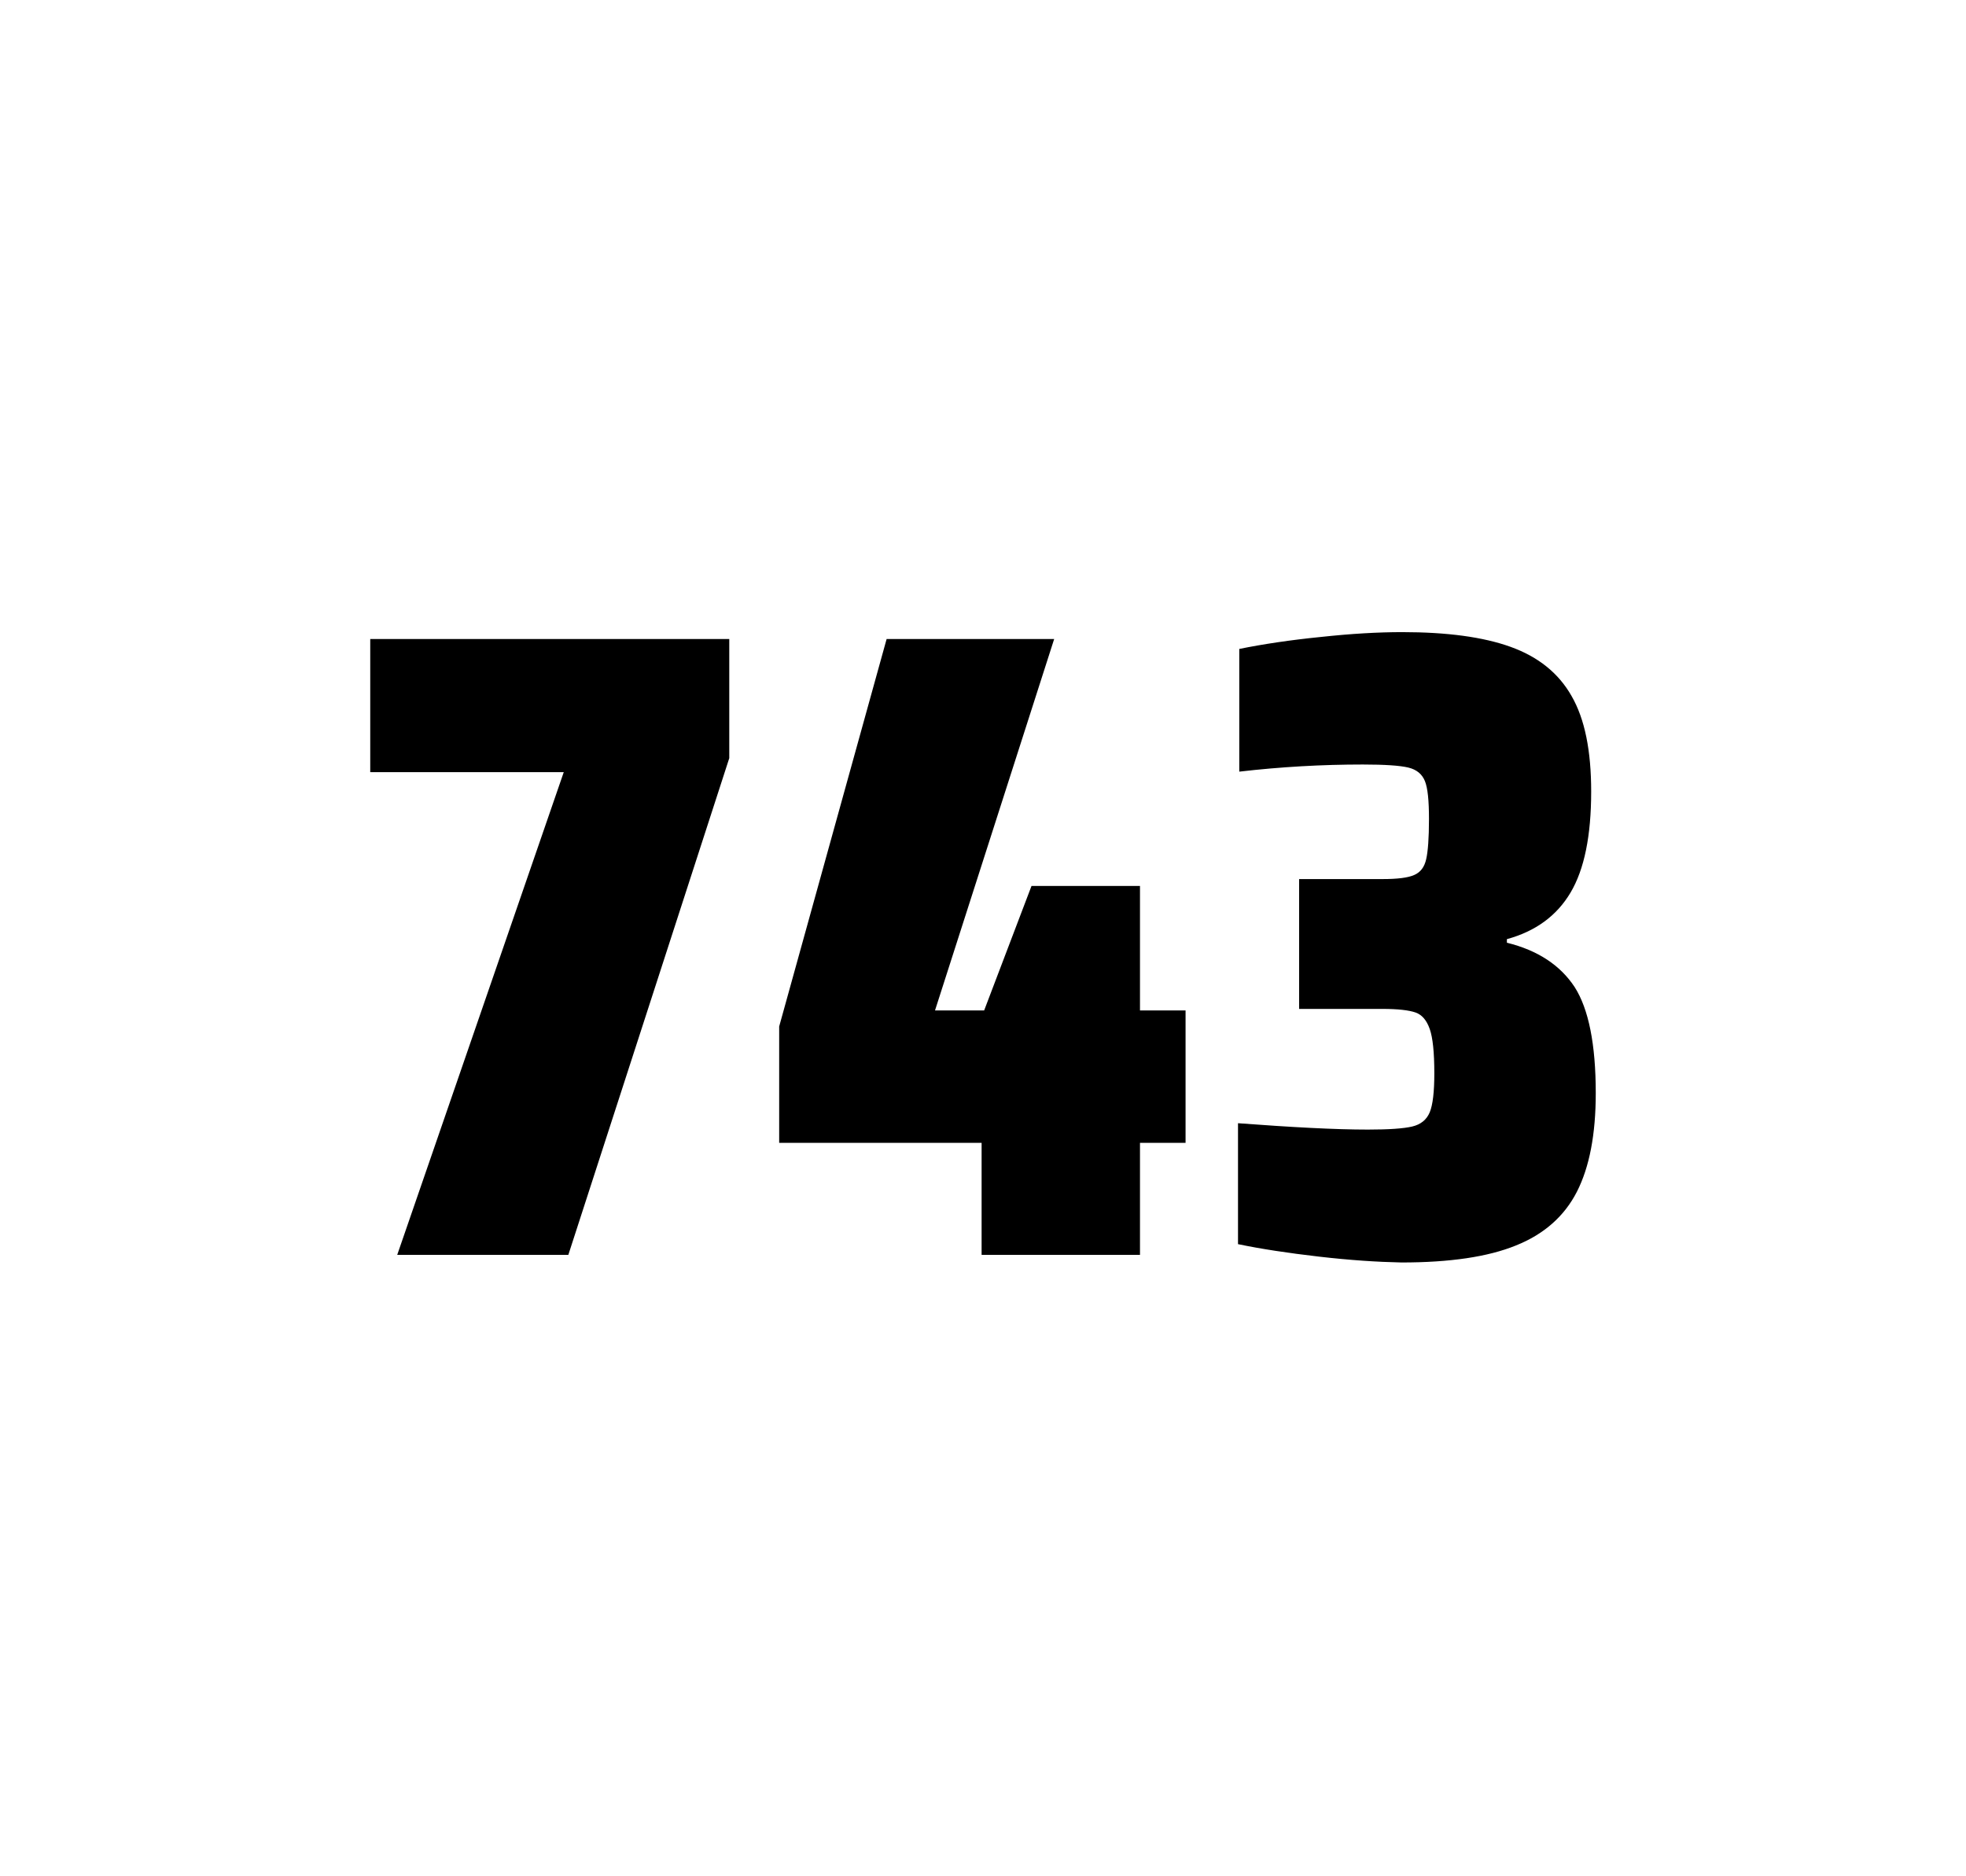
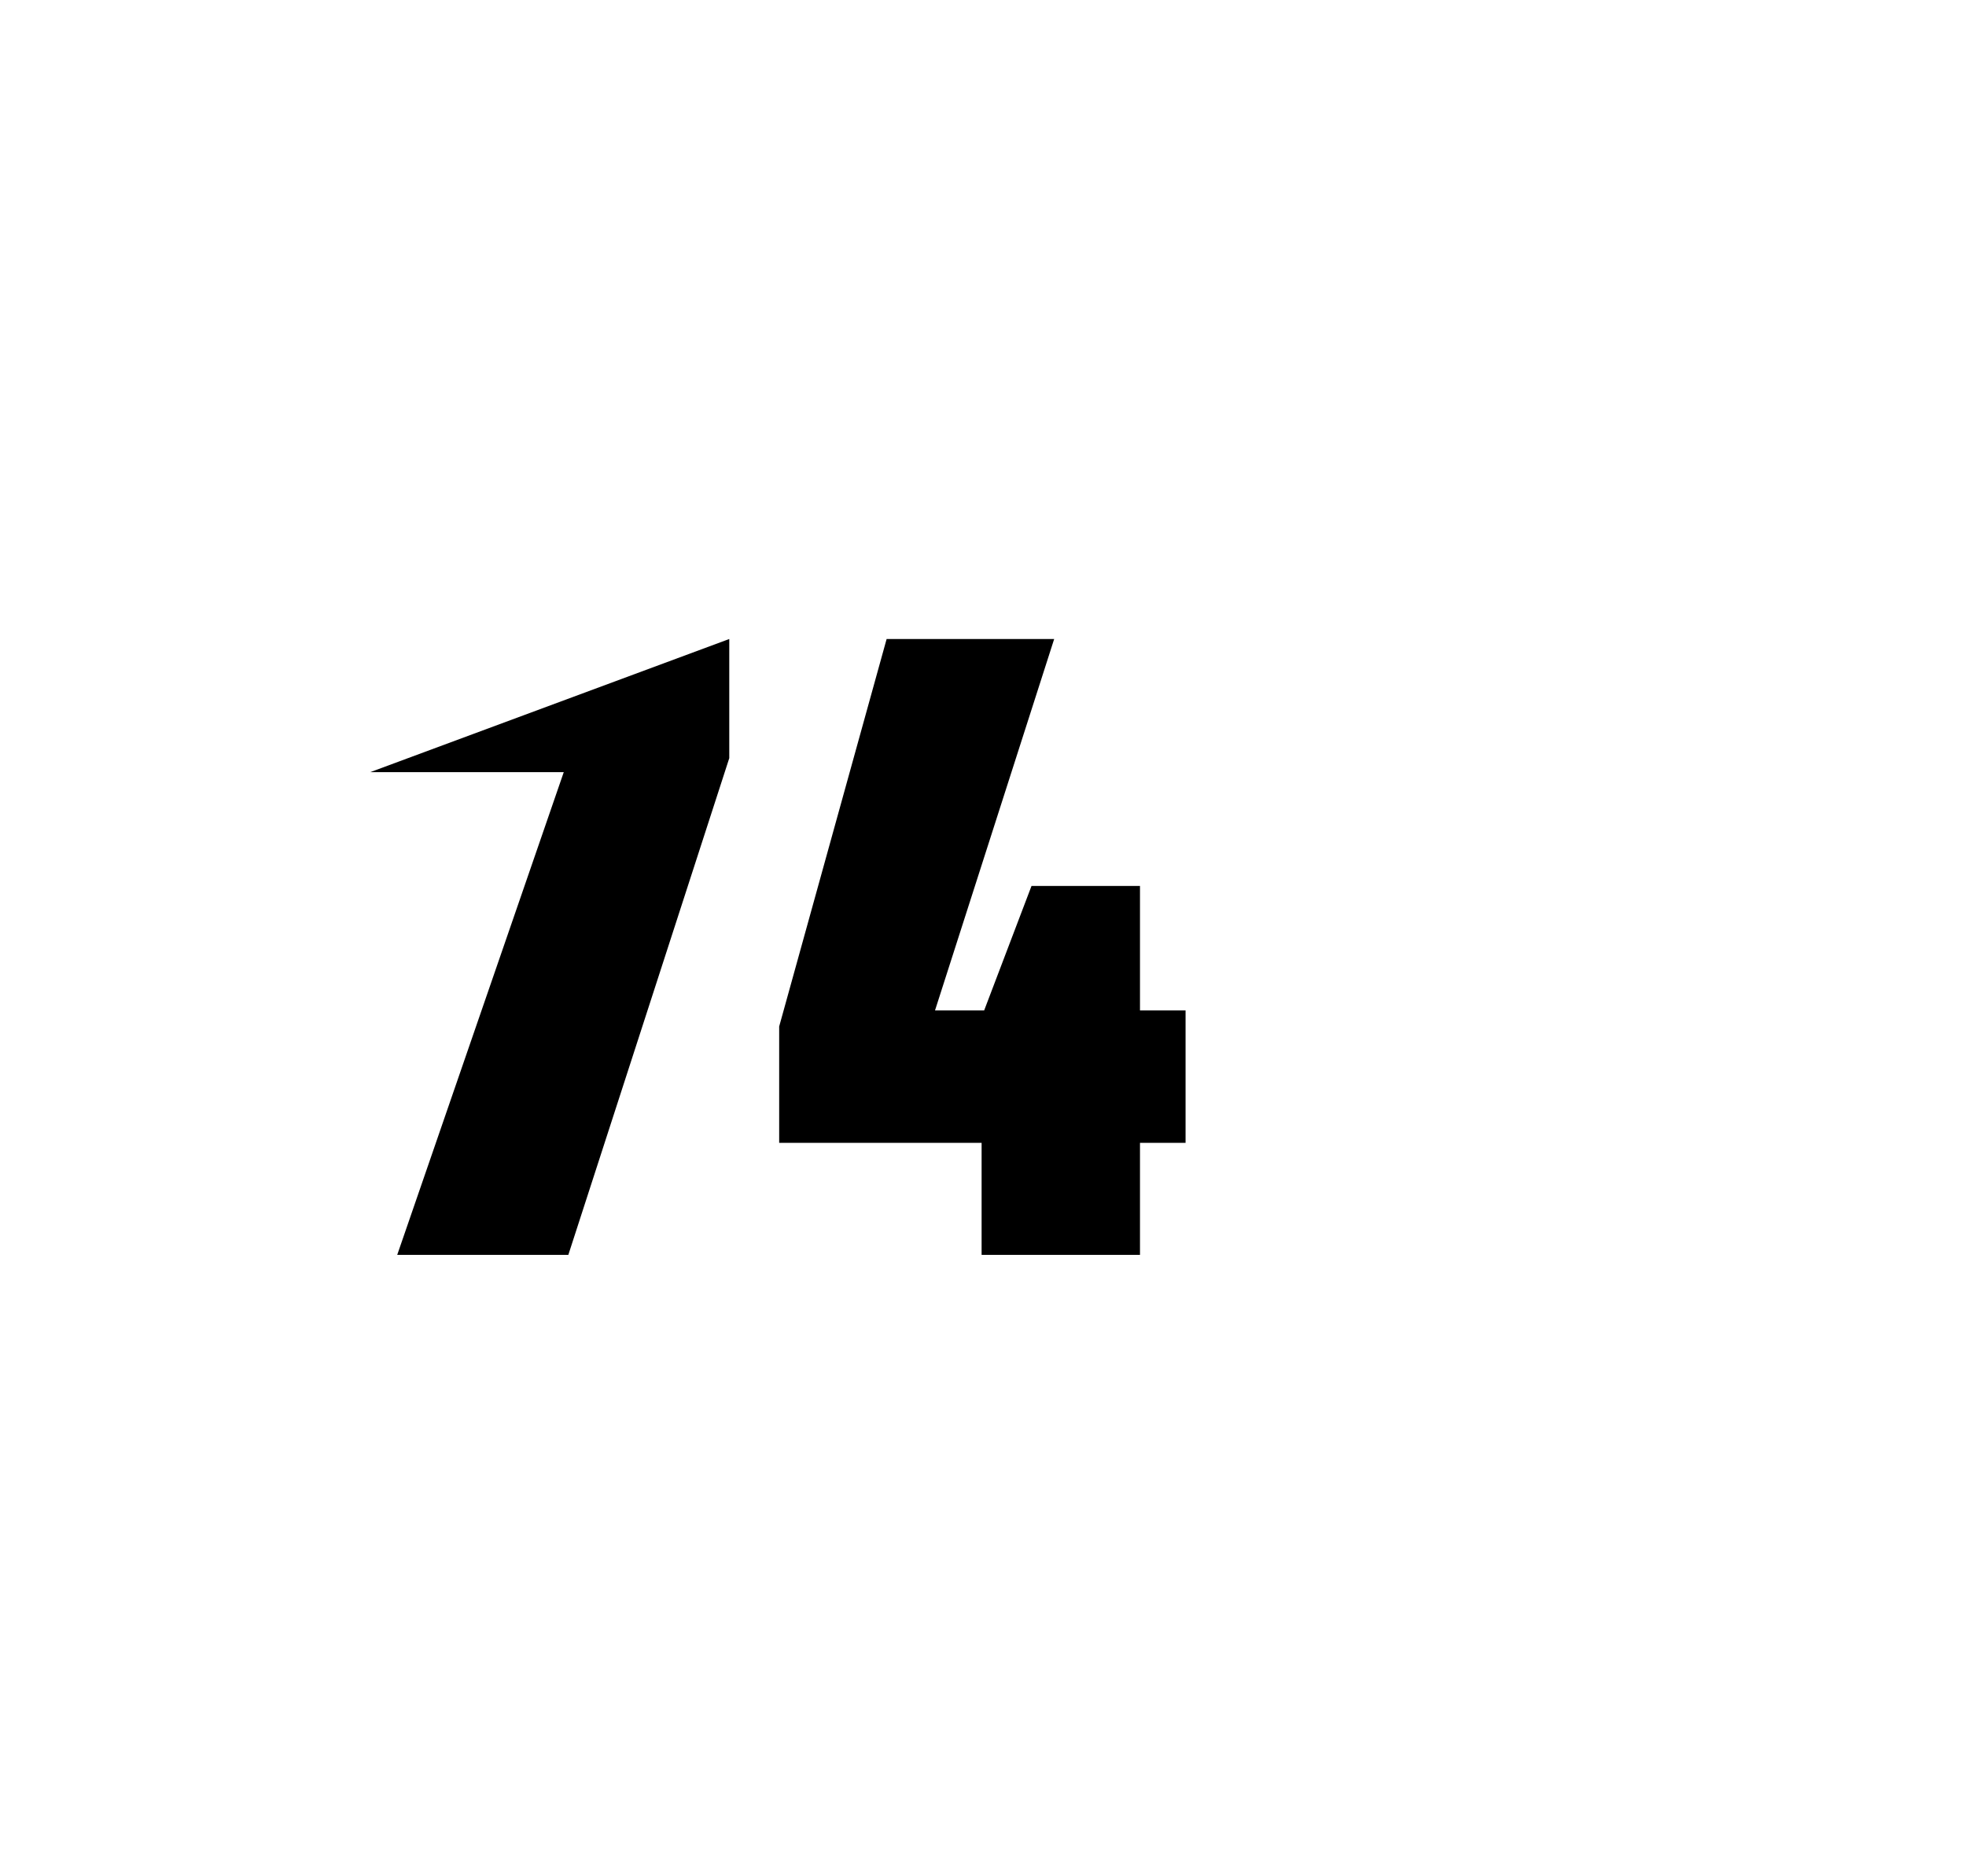
<svg xmlns="http://www.w3.org/2000/svg" version="1.1" id="wrapper" x="0px" y="0px" viewBox="0 0 772.1 737" style="enable-background:new 0 0 772.1 737;">
  <style type="text/css">
	.st0{fill:none;}
</style>
  <path id="frame" class="st0" d="M 1.5 0 L 770.5 0 C 771.3 0 772 0.7 772 1.5 L 772 735.4 C 772 736.2 771.3 736.9 770.5 736.9 L 1.5 736.9 C 0.7 736.9 0 736.2 0 735.4 L 0 1.5 C 0 0.7 0.7 0 1.5 0 Z" />
  <g id="numbers">
-     <path id="seven" d="M 156.003 492.9 L 221.403 303.3 L 145.403 303.3 L 145.403 251 L 286.403 251 L 286.403 297.8 L 223.203 492.9 L 156.003 492.9 Z" />
+     <path id="seven" d="M 156.003 492.9 L 221.403 303.3 L 145.403 303.3 L 286.403 251 L 286.403 297.8 L 223.203 492.9 L 156.003 492.9 Z" />
    <path id="four" d="M 385.503 492.9 L 385.503 448.9 L 306.003 448.9 L 306.003 403.2 L 348.203 251 L 414.003 251 L 367.203 396.9 L 386.503 396.9 L 405.103 348 L 447.703 348 L 447.703 396.9 L 465.603 396.9 L 465.603 448.9 L 447.703 448.9 L 447.703 492.9 L 385.503 492.9 Z" />
-     <path id="three" d="M 517.997 493.6 C 505.897 492.2 495.297 490.6 486.197 488.7 L 486.197 441.2 C 507.497 442.8 524.497 443.7 537.197 443.7 C 545.397 443.7 551.197 443.3 554.597 442.5 C 557.997 441.7 560.297 439.8 561.497 436.9 C 562.697 434 563.297 428.9 563.297 421.6 C 563.297 413.4 562.697 407.6 561.497 404.2 C 560.297 400.8 558.497 398.6 555.897 397.7 C 553.297 396.8 548.997 396.3 542.897 396.3 L 510.197 396.3 L 510.197 345.3 L 542.897 345.3 C 548.797 345.3 552.897 344.8 555.397 343.7 C 557.897 342.6 559.397 340.6 560.097 337.5 C 560.797 334.5 561.197 329.2 561.197 321.7 C 561.197 314.4 560.697 309.5 559.597 306.8 C 558.497 304.1 556.397 302.3 553.097 301.5 C 549.797 300.7 543.797 300.3 535.197 300.3 C 519.297 300.3 503.097 301.2 486.697 303.1 L 486.697 254.9 C 496.097 253 506.697 251.4 518.697 250.2 C 530.697 248.9 541.297 248.3 550.697 248.3 C 568.297 248.3 582.497 250.2 593.297 254.1 C 604.097 258 612.097 264.4 617.197 273.4 C 622.397 282.4 624.897 294.9 624.897 310.9 C 624.897 328.3 622.197 341.5 616.797 350.6 C 611.397 359.7 603.097 365.8 591.797 368.9 L 591.797 370.3 C 603.997 373.3 612.797 379.2 618.397 387.7 C 623.897 396.3 626.697 410.2 626.697 429.4 C 626.697 445.6 624.197 458.5 619.297 468.1 C 614.397 477.7 606.397 484.8 595.397 489.2 C 584.397 493.7 569.397 495.9 550.397 495.9 C 540.797 495.7 530.097 495 517.997 493.6 Z" />
  </g>
</svg>